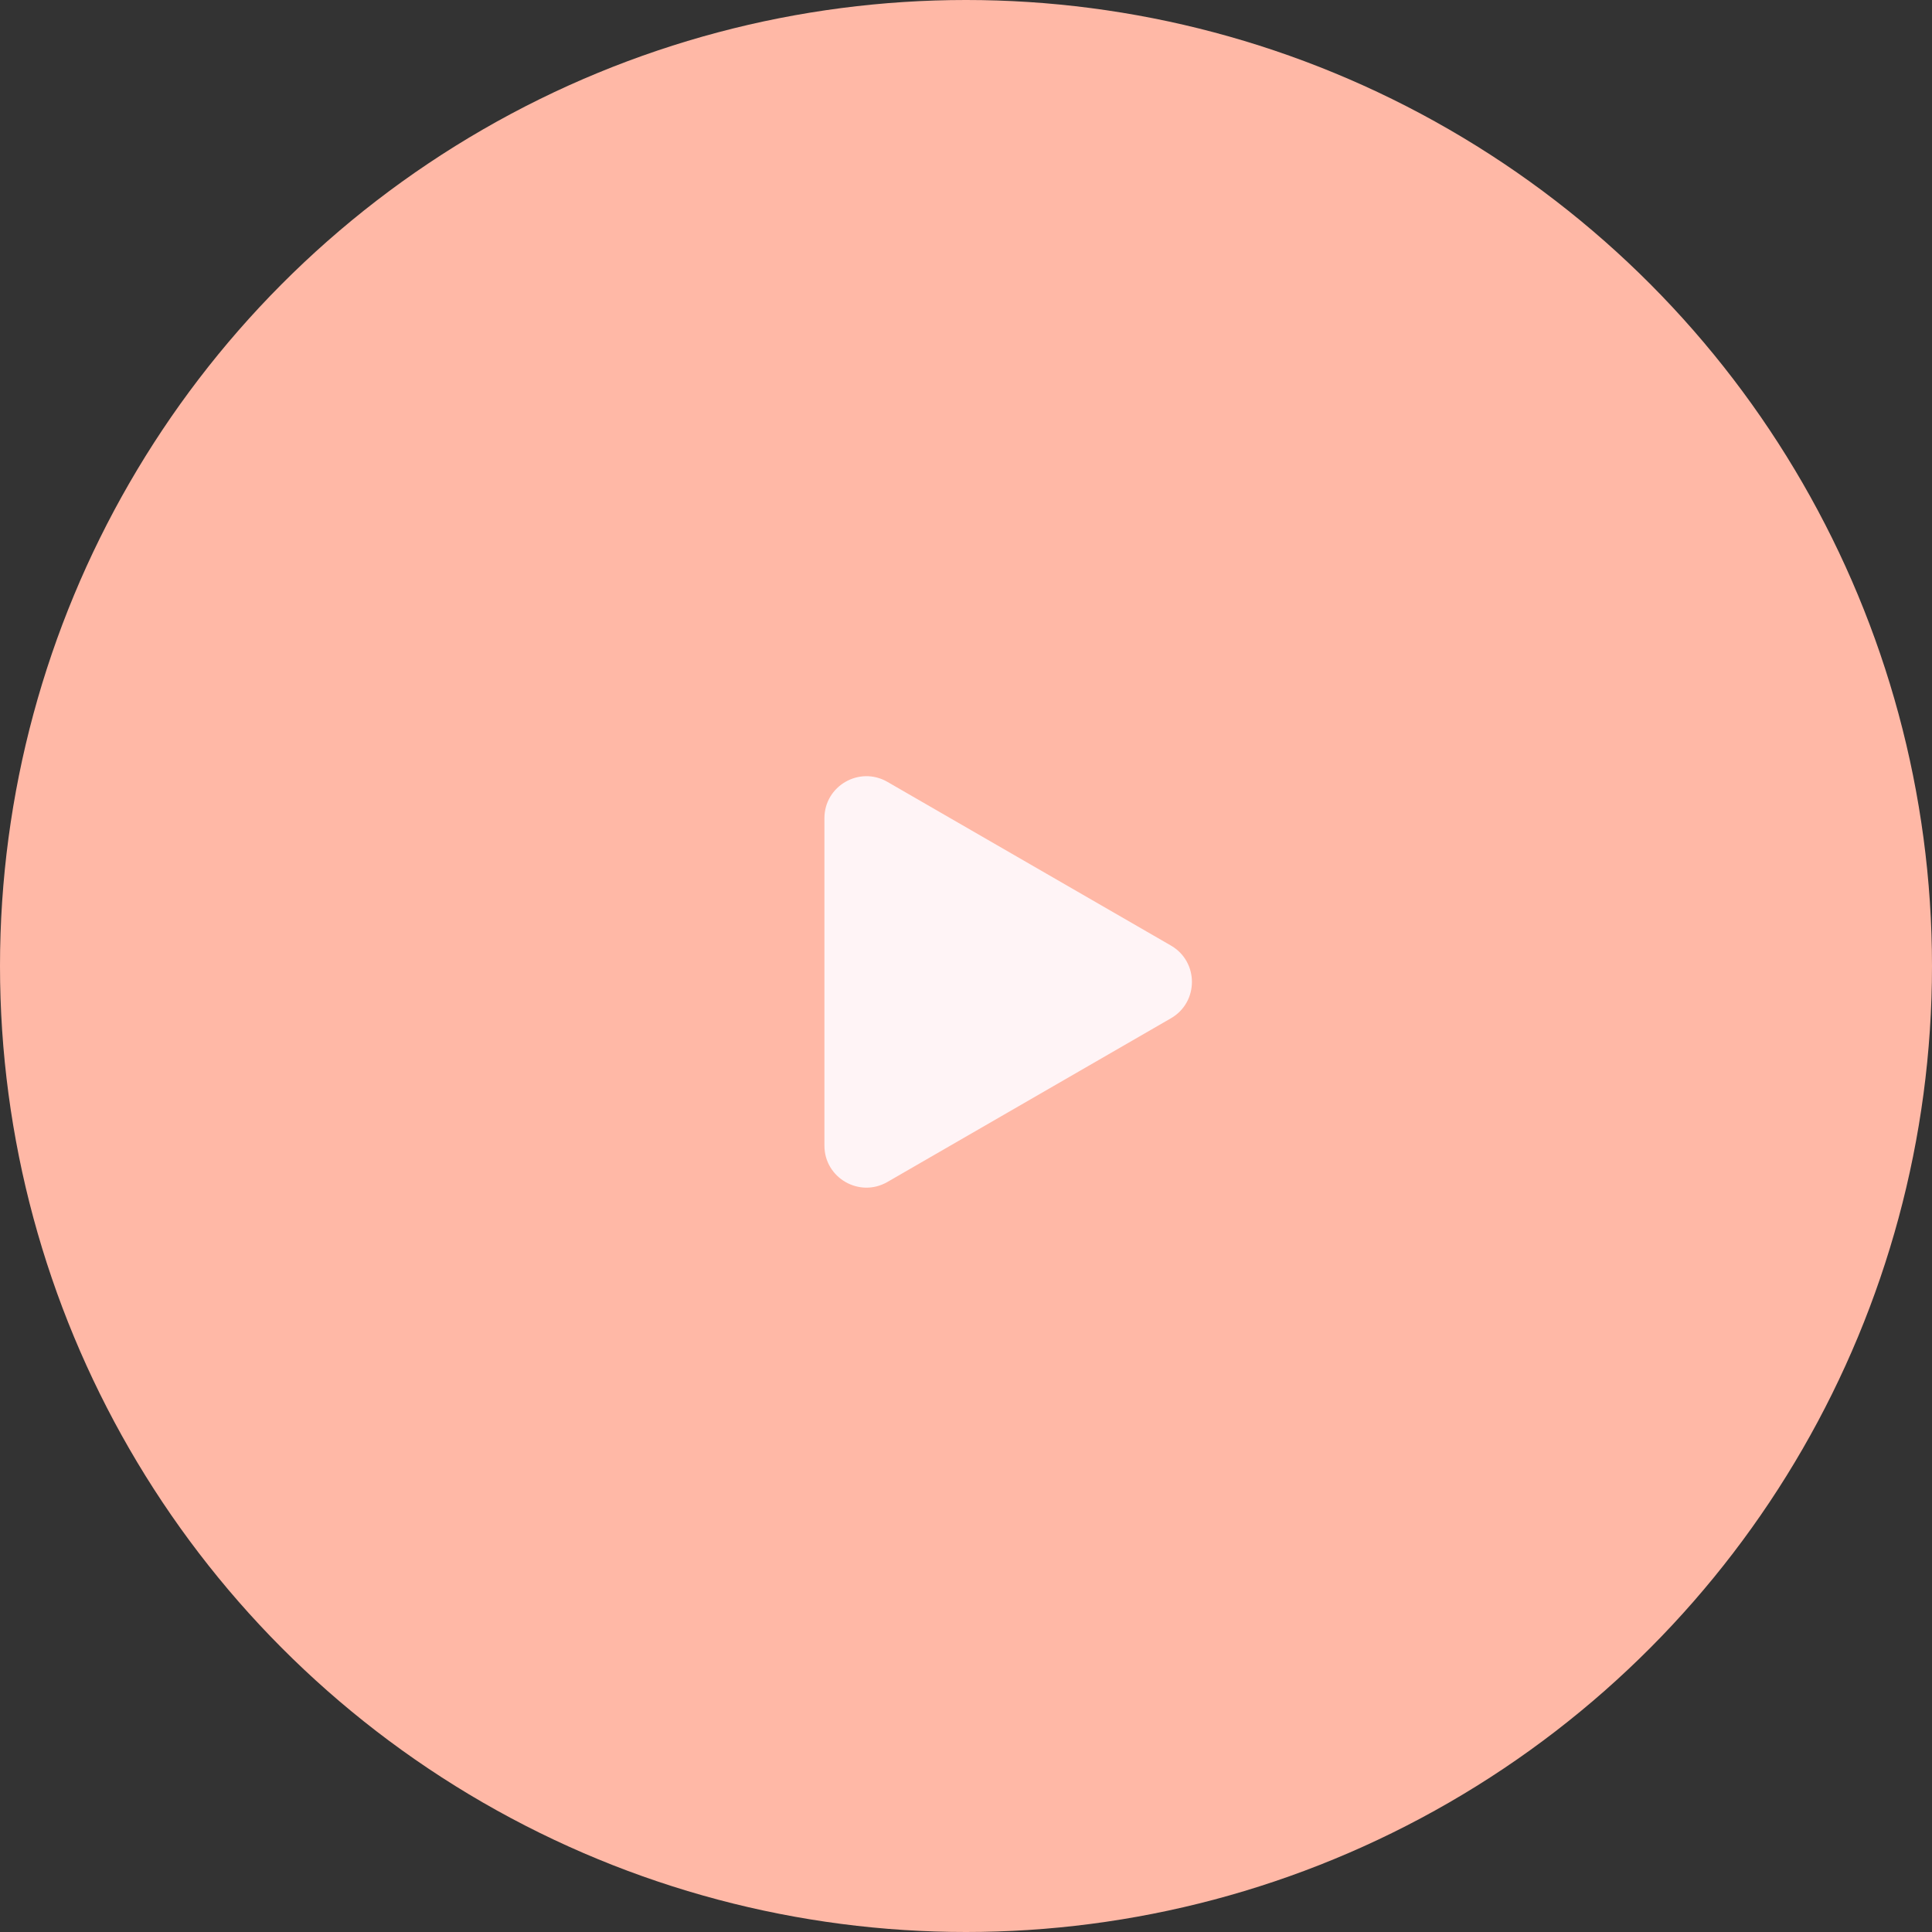
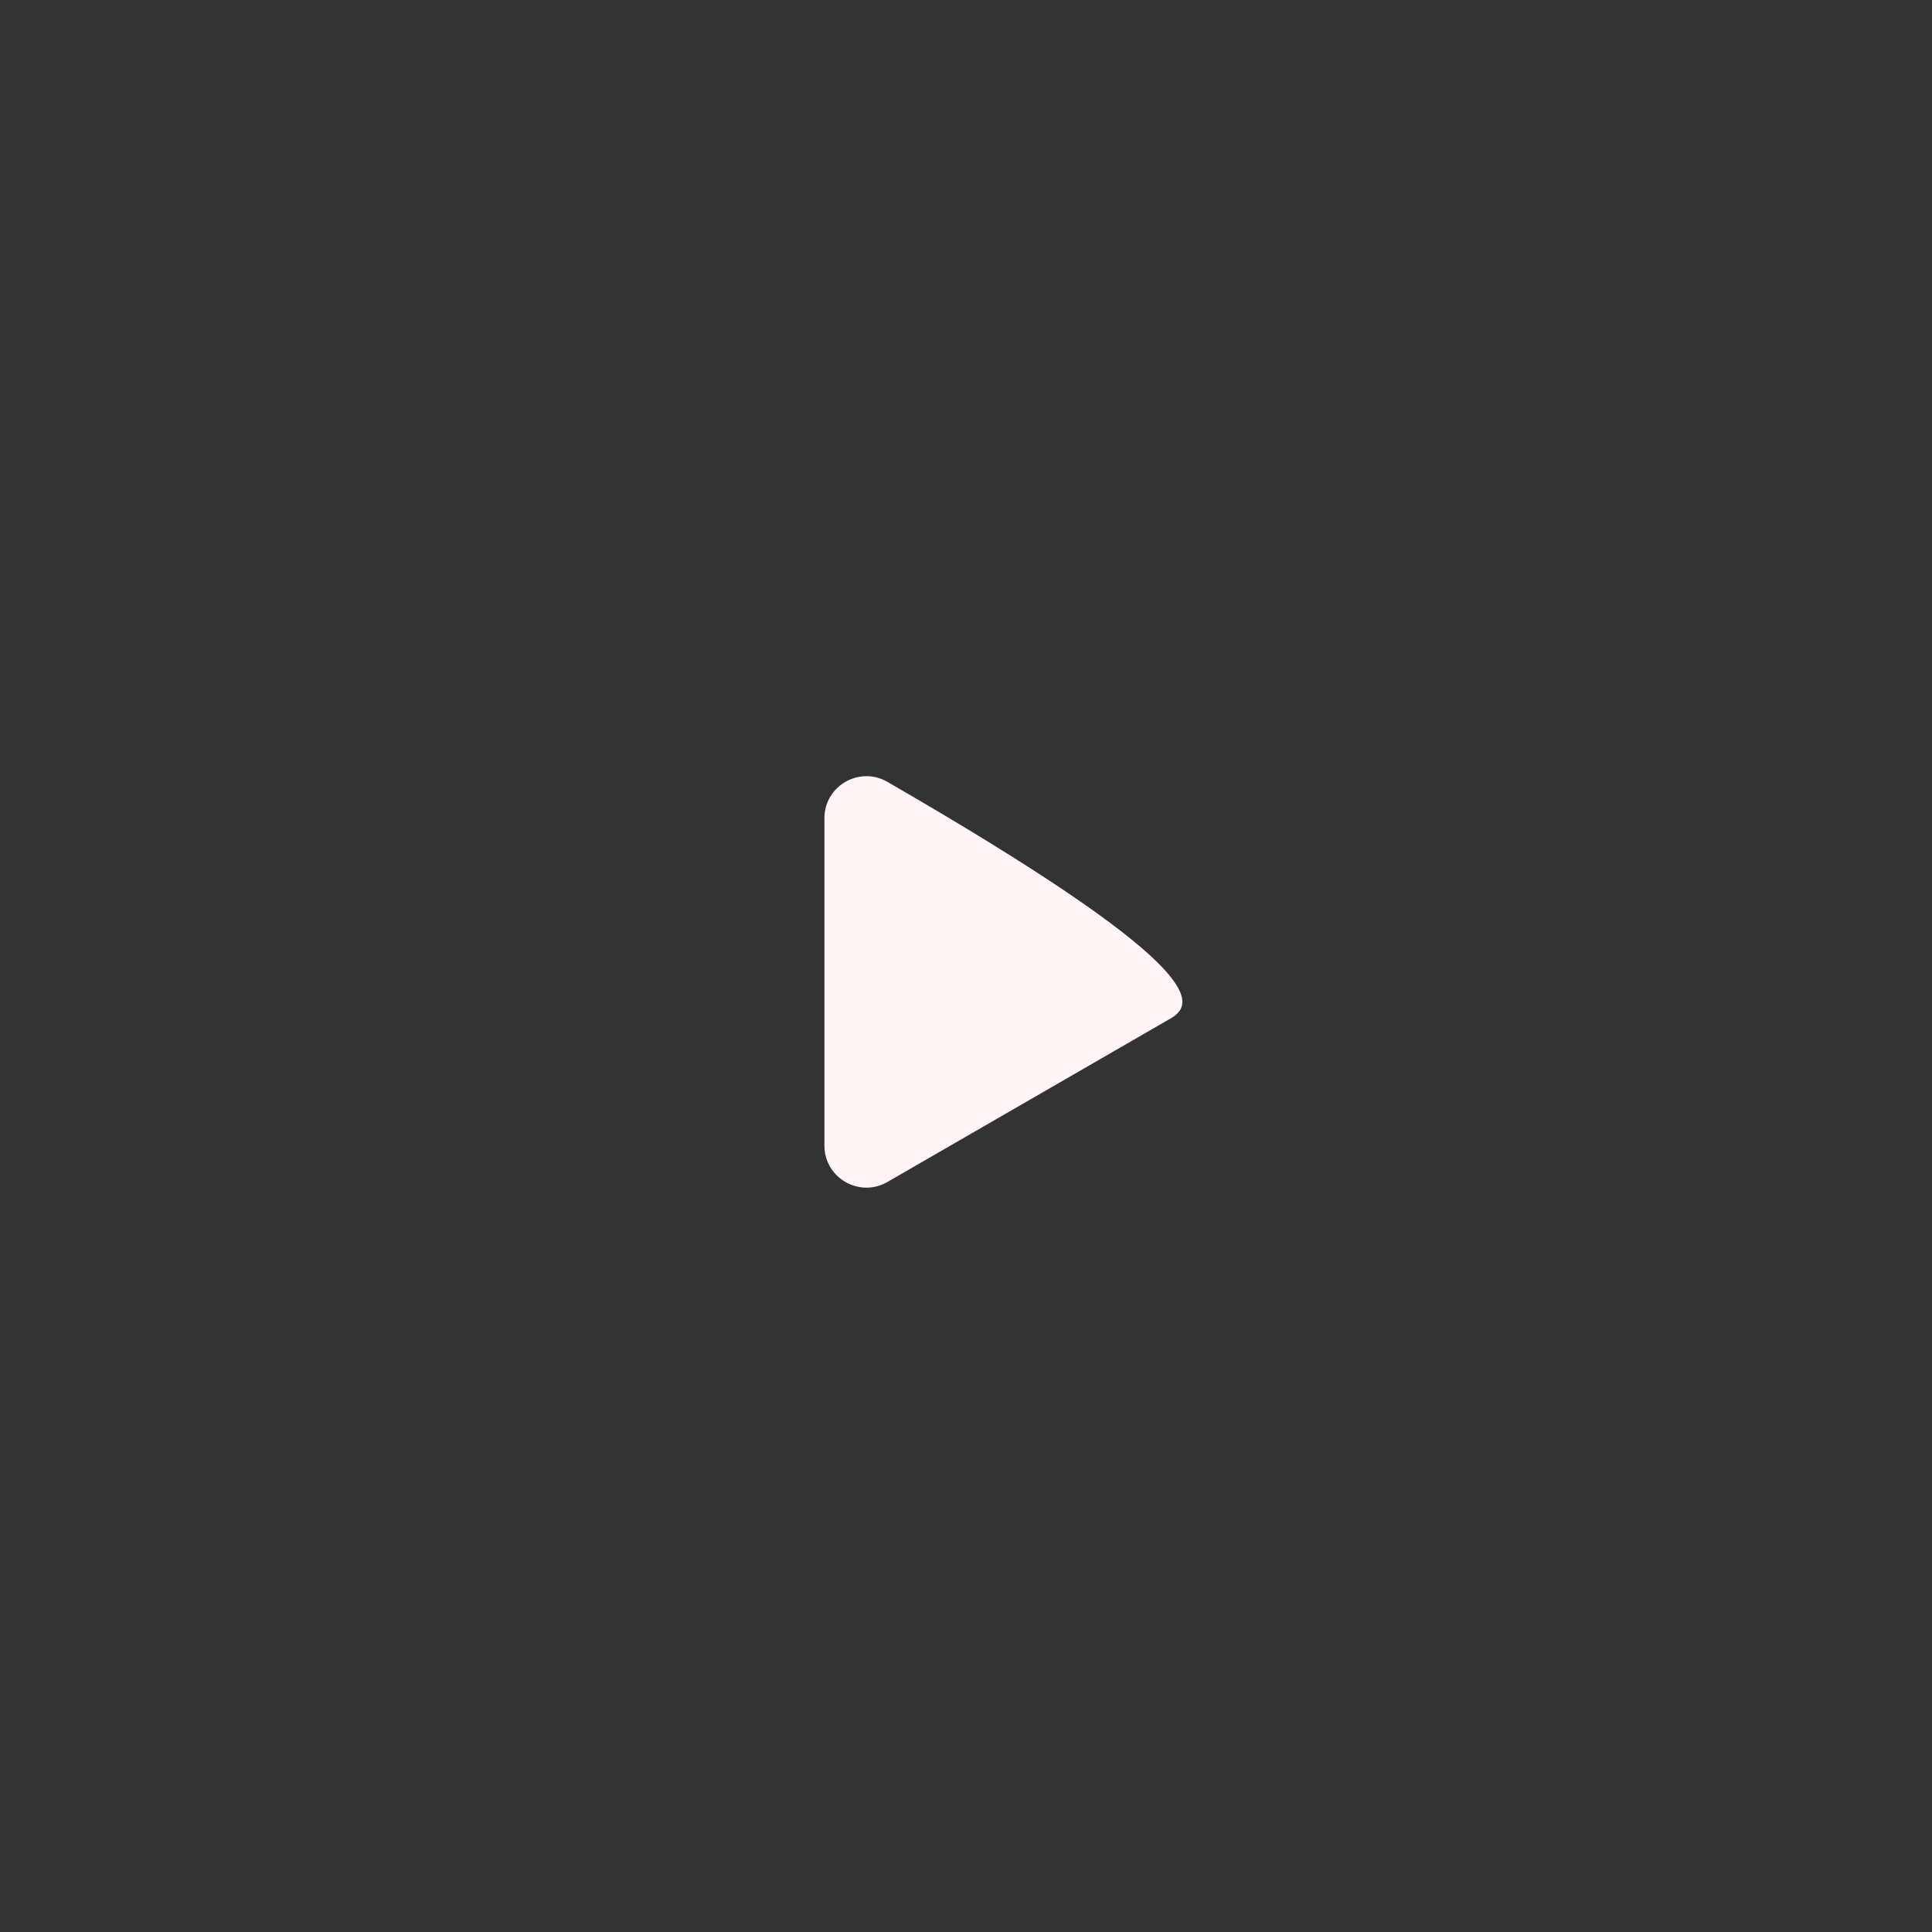
<svg xmlns="http://www.w3.org/2000/svg" width="46" height="46" viewBox="0 0 46 46" fill="none">
  <rect x="0" y="0" width="46" height="46" fill="#333333" stroke="none" />
-   <circle cx="23" cy="23" r="23" fill="#FFB8A6" />
-   <path d="M19.629 19.482C19.629 18.712 20.462 18.231 21.129 18.616L27.879 22.513C28.546 22.898 28.546 23.86 27.879 24.245L21.129 28.142C20.462 28.527 19.629 28.046 19.629 27.276L19.629 19.482Z" fill="#FFF4F6" />
+   <path d="M19.629 19.482C19.629 18.712 20.462 18.231 21.129 18.616C28.546 22.898 28.546 23.86 27.879 24.245L21.129 28.142C20.462 28.527 19.629 28.046 19.629 27.276L19.629 19.482Z" fill="#FFF4F6" />
</svg>